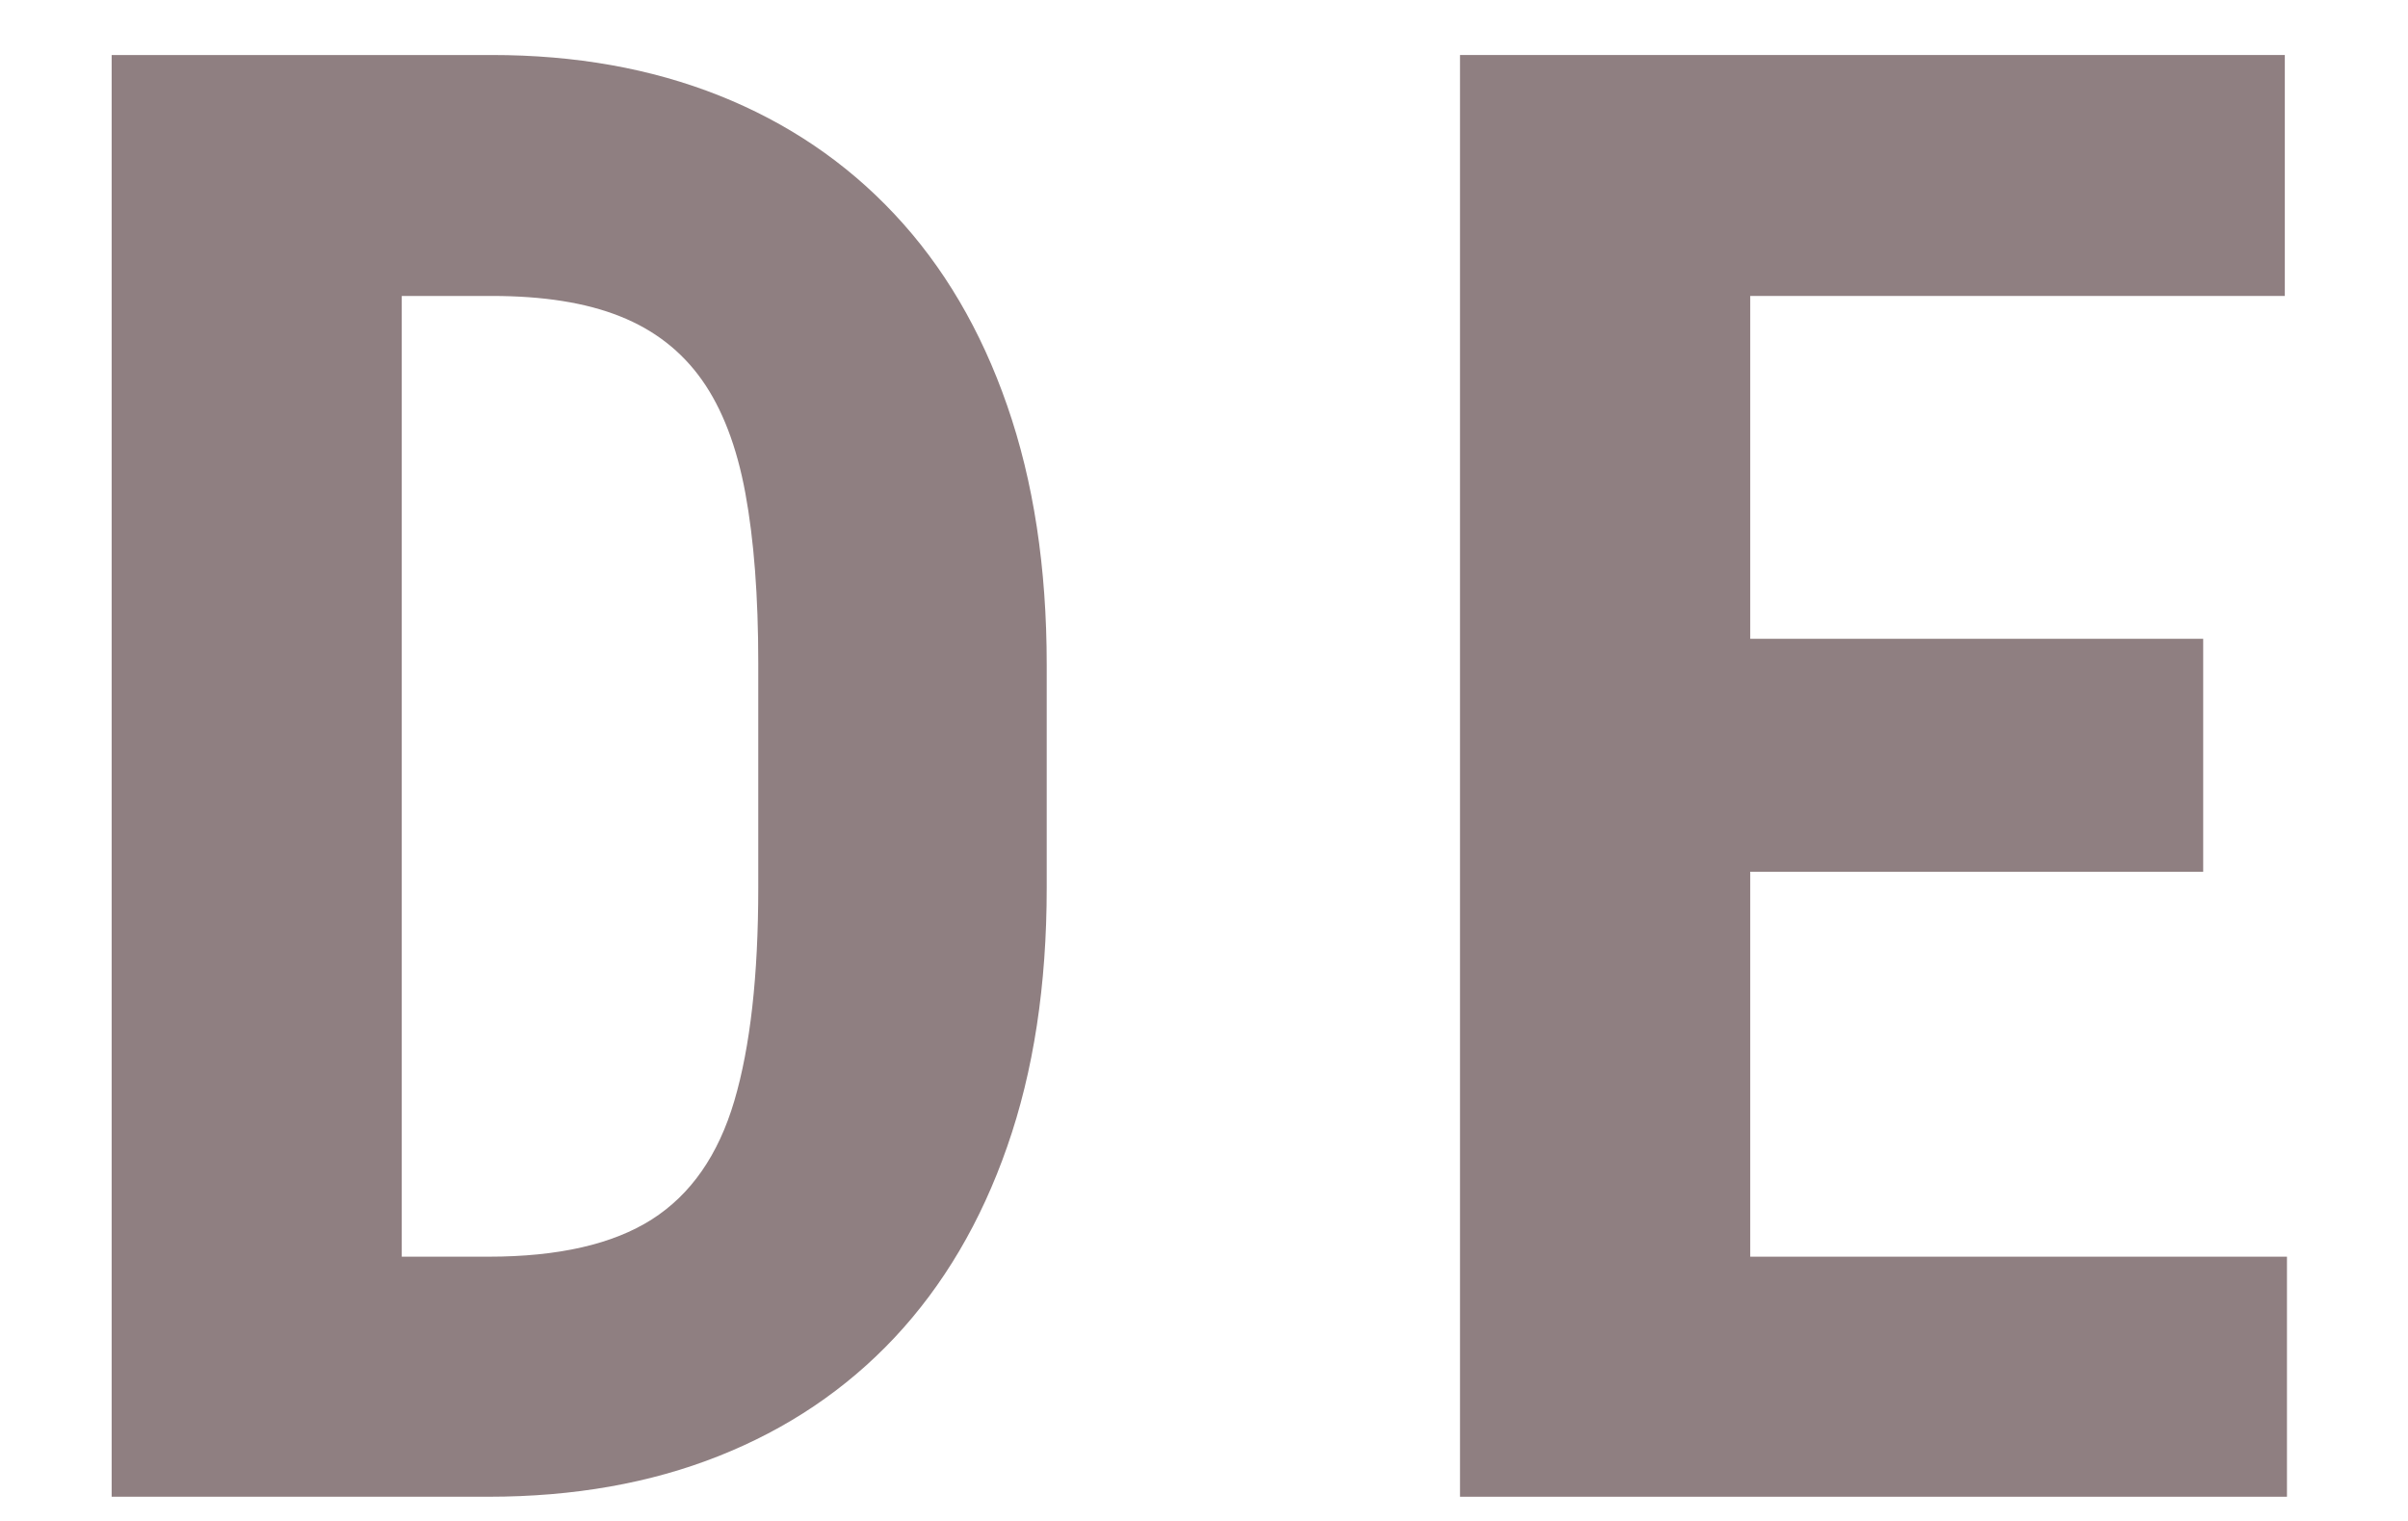
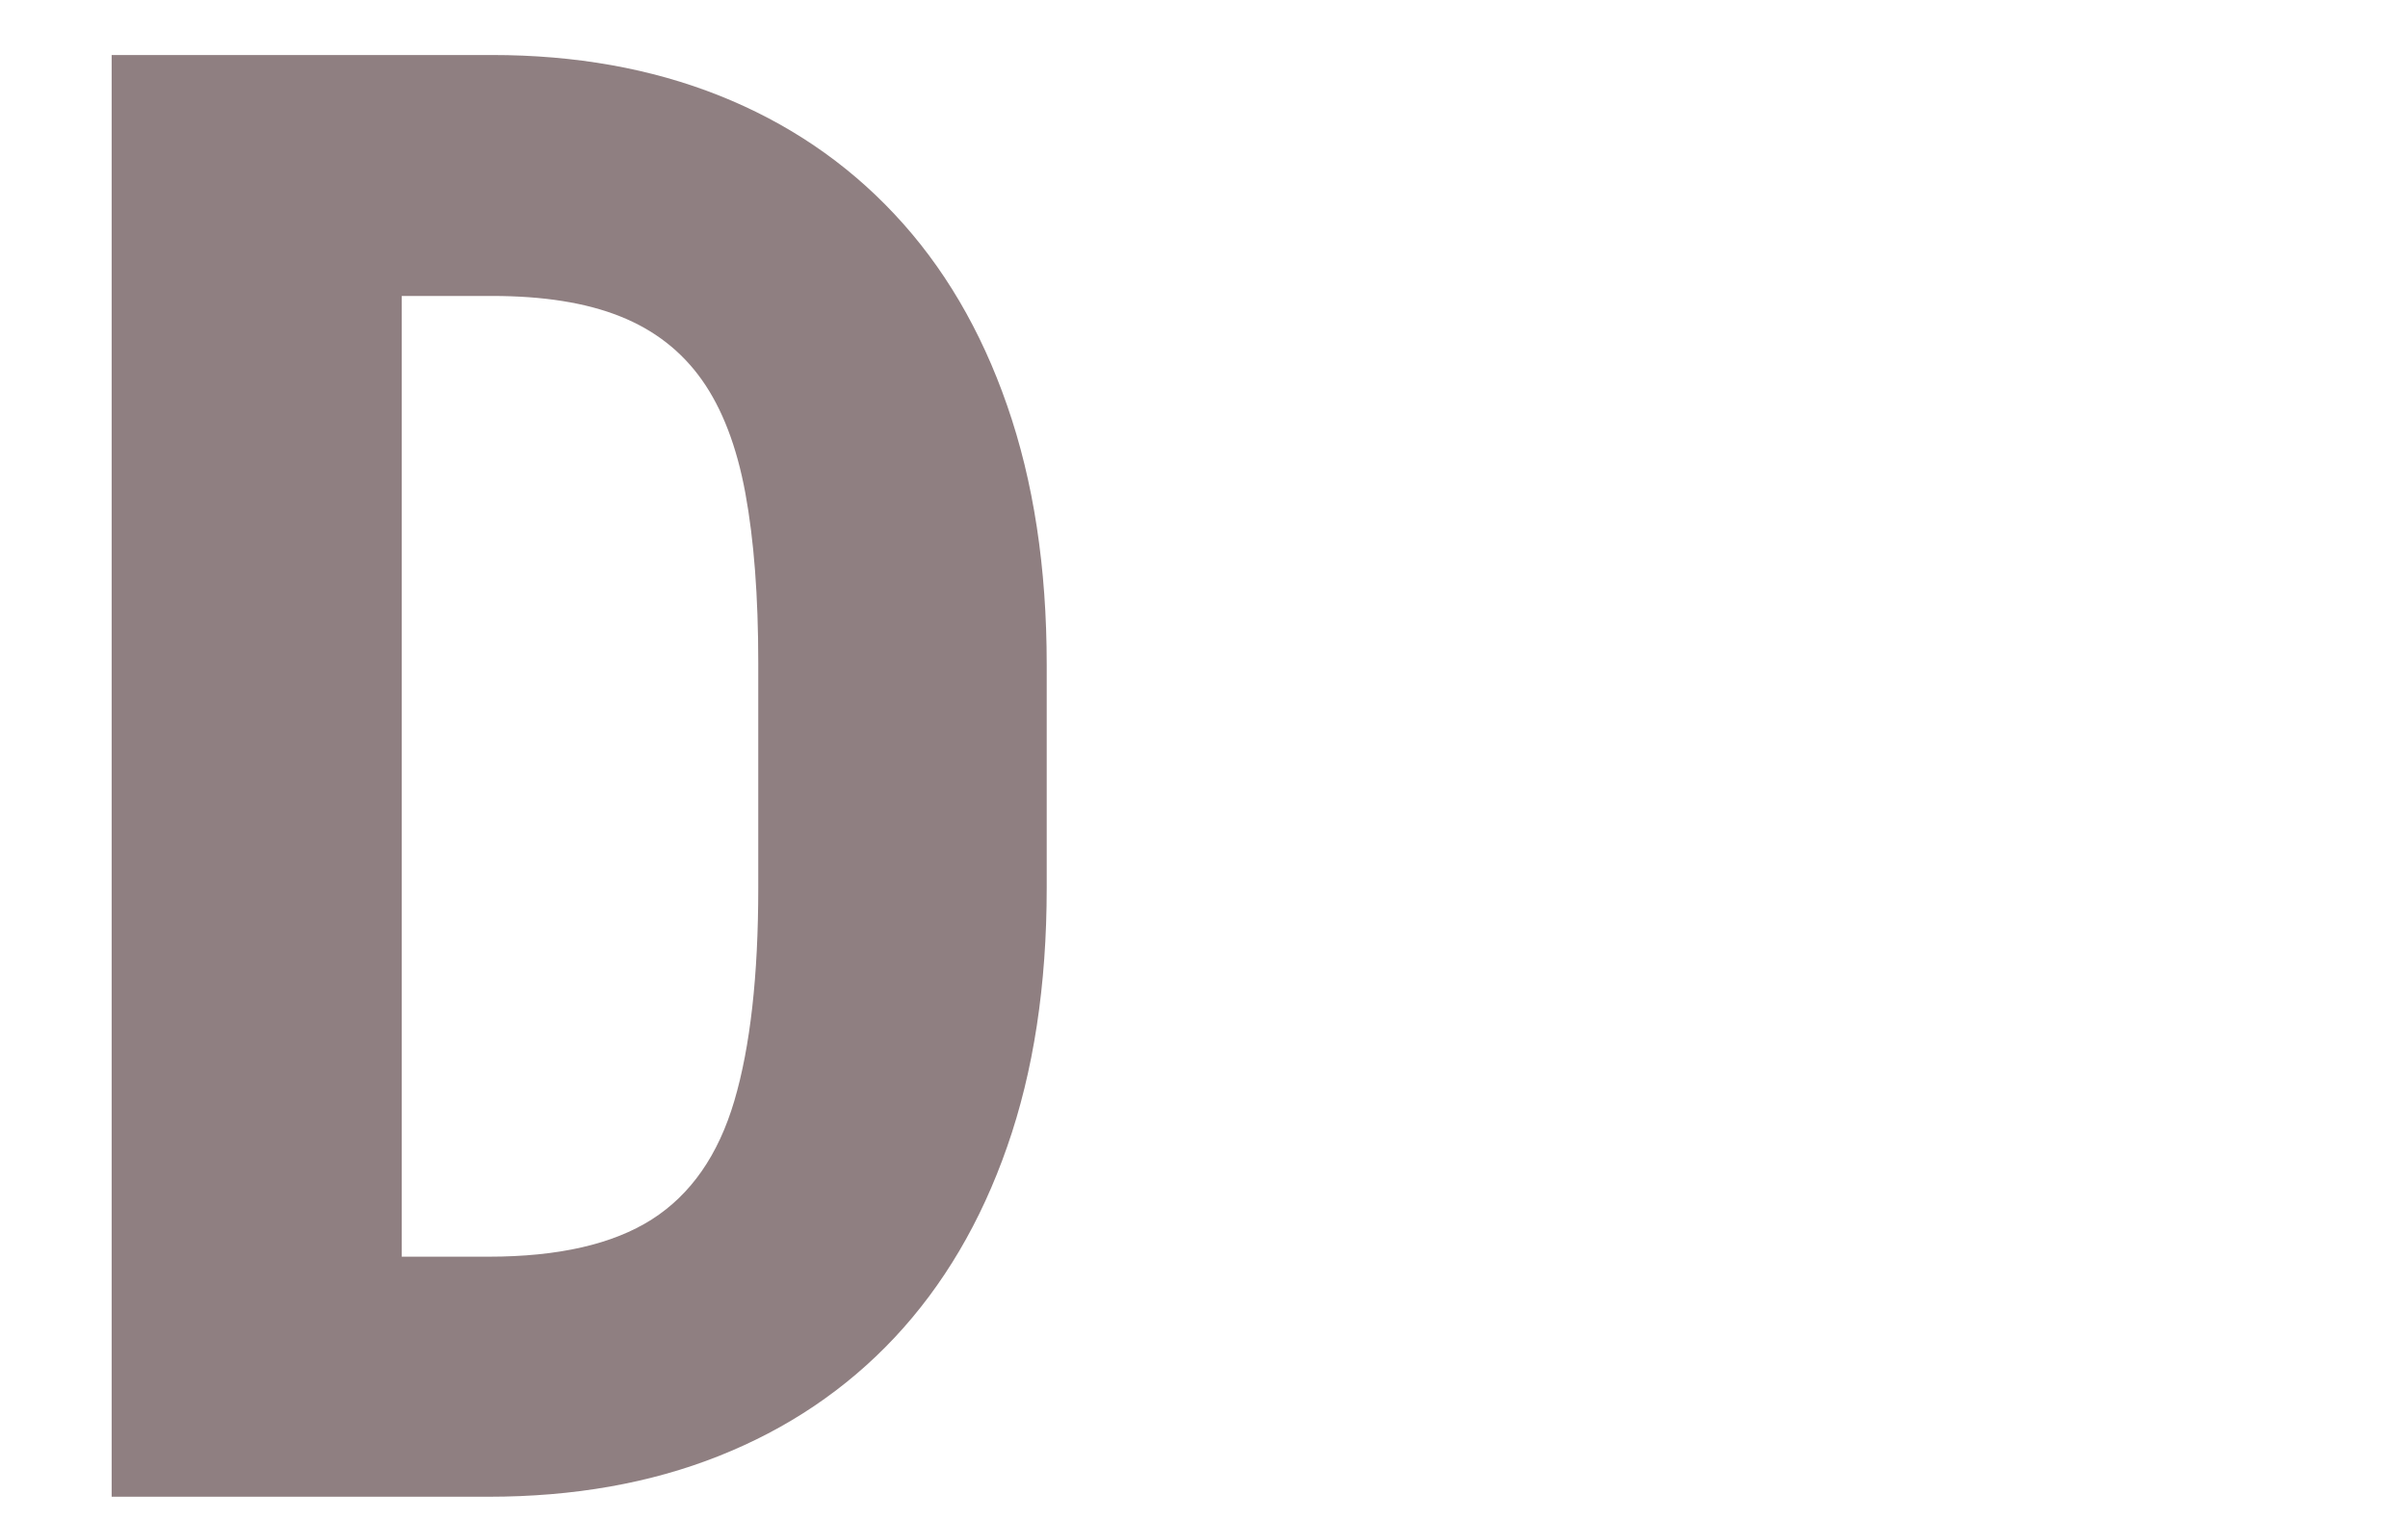
<svg xmlns="http://www.w3.org/2000/svg" width="100%" height="100%" viewBox="0 0 19 12" version="1.1" xml:space="preserve" style="fill-rule:evenodd;clip-rule:evenodd;stroke-linejoin:round;stroke-miterlimit:2;">
  <path d="M3.855,11.809l-2.008,-0l0.016,-1.894l1.992,0c0.55,0 0.98,-0.098 1.288,-0.294c0.308,-0.196 0.525,-0.508 0.651,-0.935c0.126,-0.427 0.189,-0.987 0.189,-1.68l0,-1.777c0,-0.524 -0.034,-0.97 -0.102,-1.339c-0.068,-0.369 -0.183,-0.667 -0.343,-0.893c-0.161,-0.227 -0.376,-0.394 -0.645,-0.501c-0.27,-0.108 -0.607,-0.161 -1.012,-0.161l-2.073,-0l0,-1.901l2.073,-0c0.658,-0 1.256,0.106 1.794,0.32c0.537,0.214 0.999,0.526 1.383,0.936c0.385,0.41 0.682,0.913 0.889,1.51c0.208,0.597 0.312,1.279 0.312,2.044l-0,1.762c-0,0.767 -0.104,1.447 -0.312,2.041c-0.207,0.594 -0.504,1.096 -0.888,1.506c-0.385,0.41 -0.848,0.721 -1.388,0.935c-0.539,0.214 -1.145,0.321 -1.816,0.321Zm-0.685,-11.375l0,11.375l-2.289,-0l0,-11.375l2.289,-0Z" style="fill:#8f7f81;fill-rule:nonzero;" />
-   <path d="M18.045,9.915l0,1.894l-4.941,-0l0,-1.894l4.941,0Zm-4.235,-9.481l-0,11.375l-2.29,-0l0,-11.375l2.29,-0Zm3.574,4.606l0,1.838l-4.28,-0l0,-1.838l4.28,-0Zm0.644,-4.606l0,1.901l-4.924,-0l0,-1.901l4.924,-0Z" style="fill:#8f7f81;fill-rule:nonzero;" />
</svg>